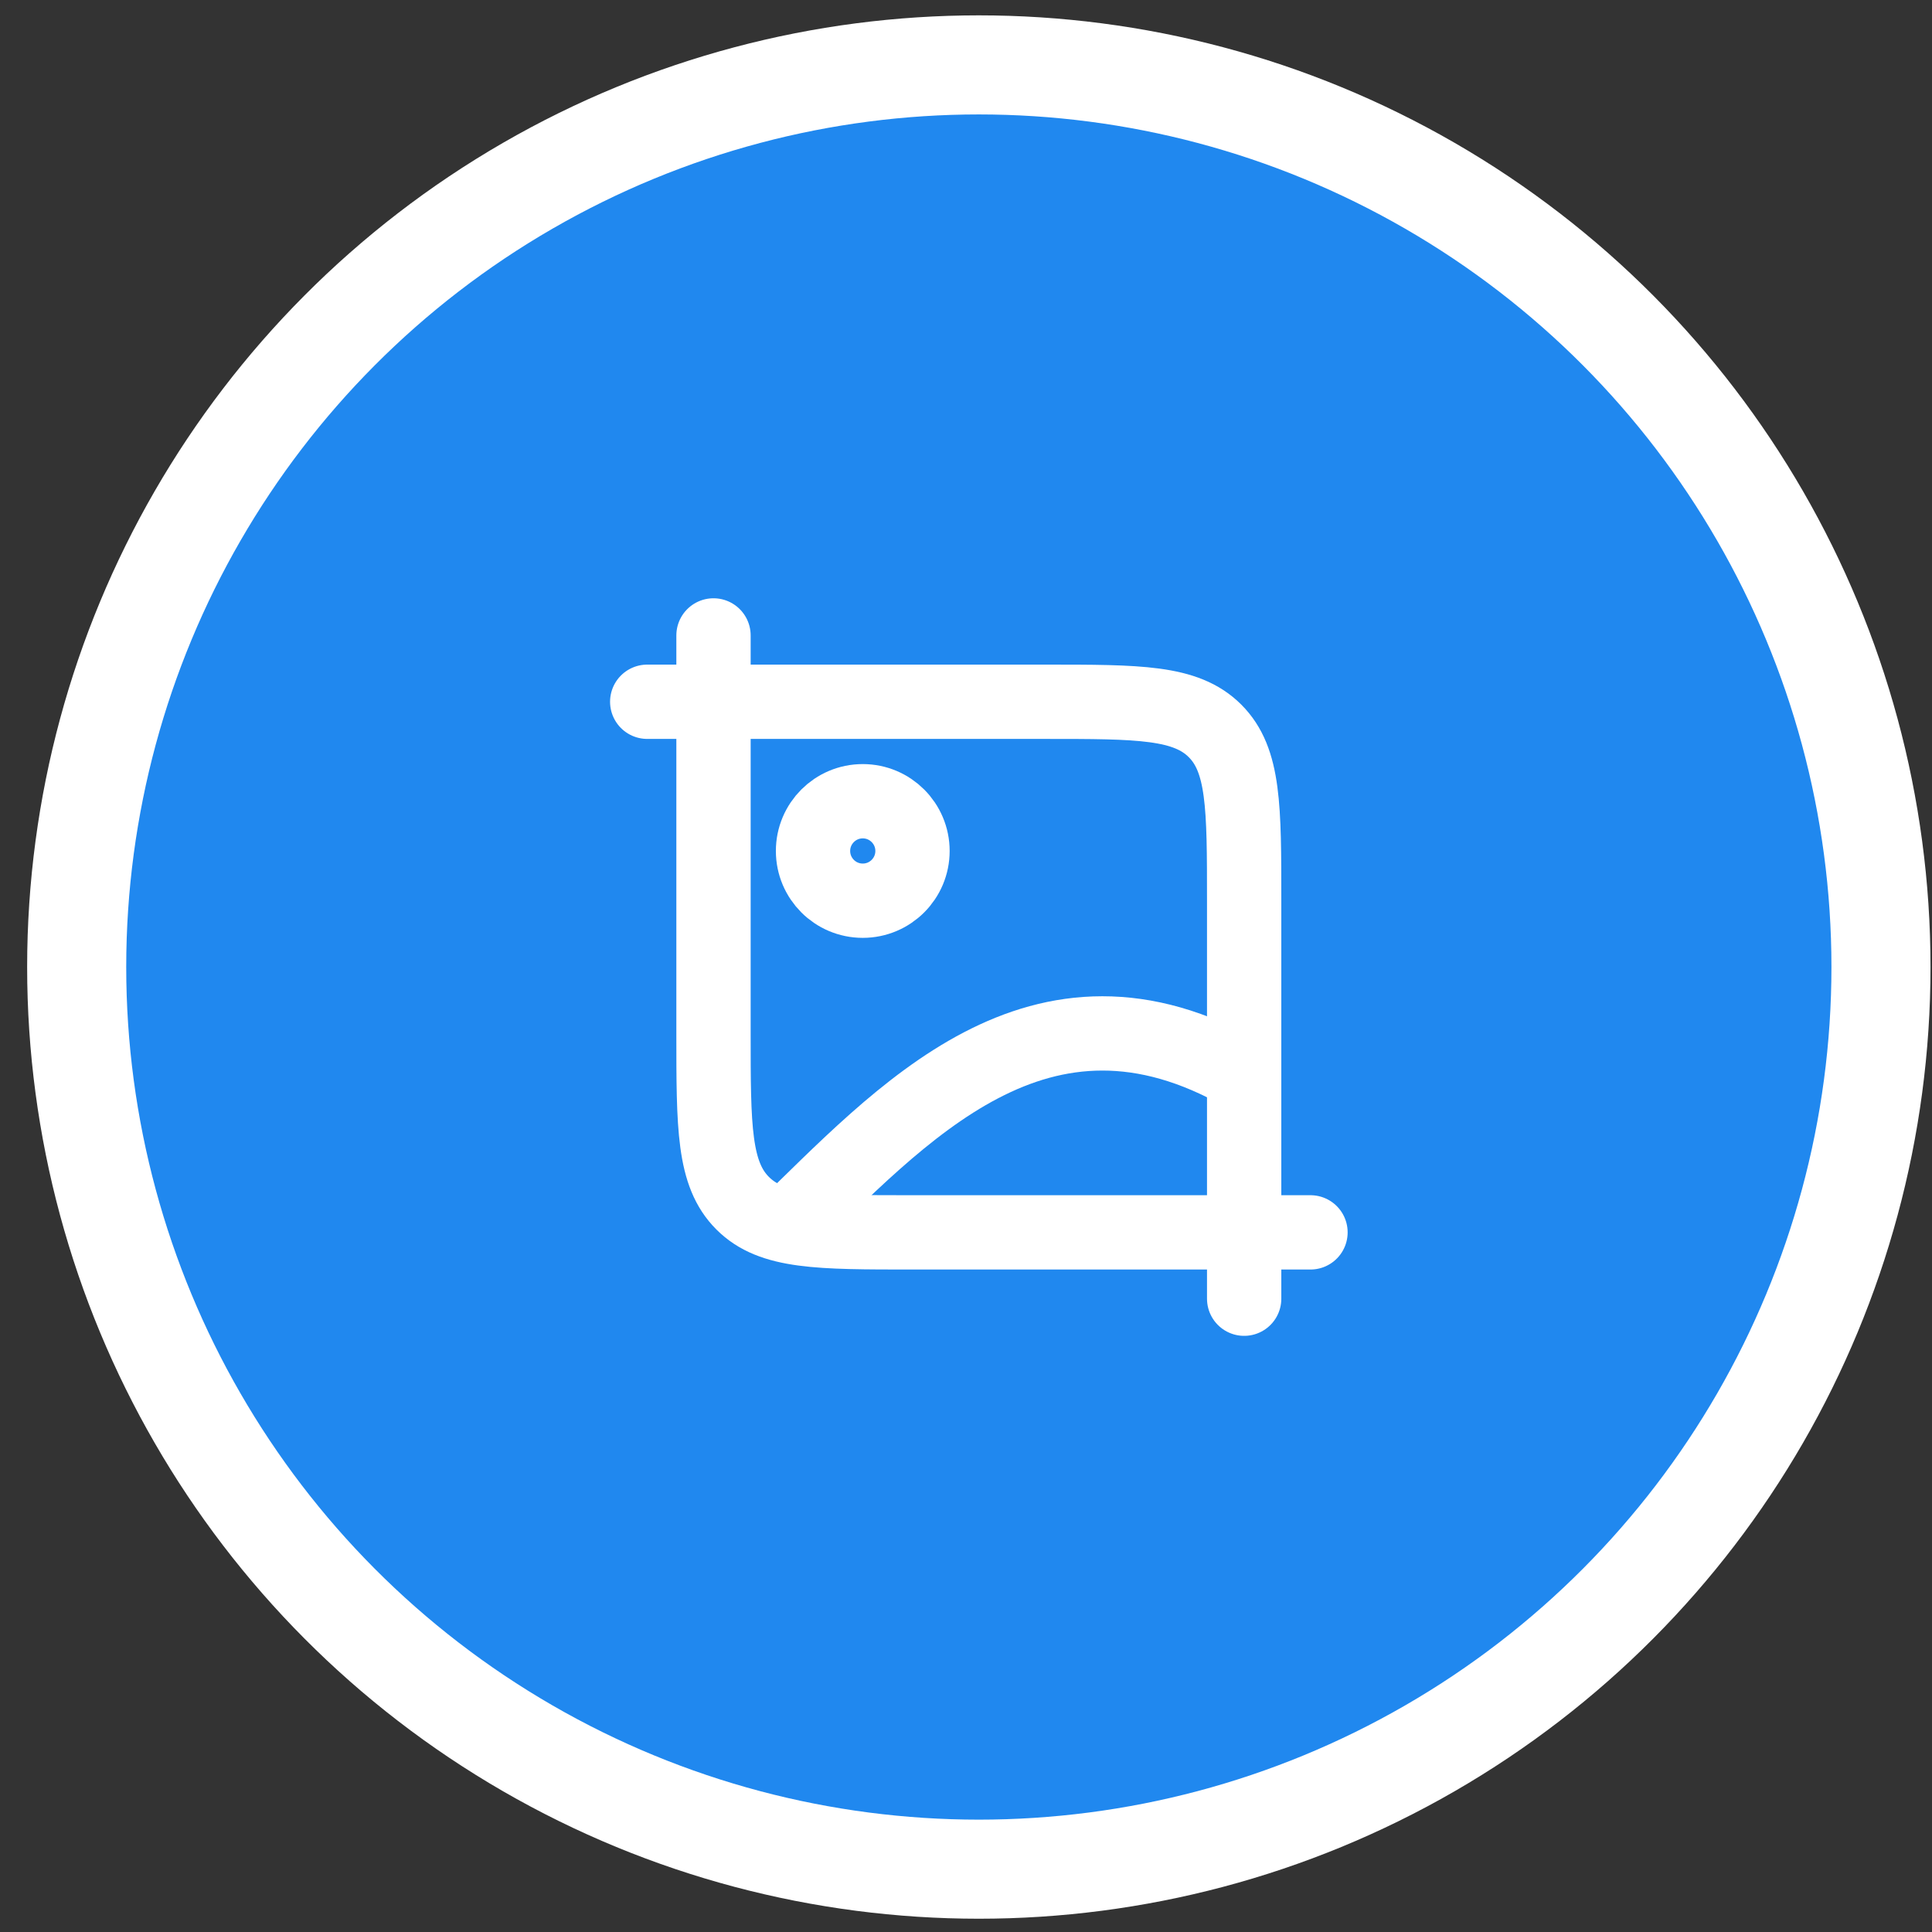
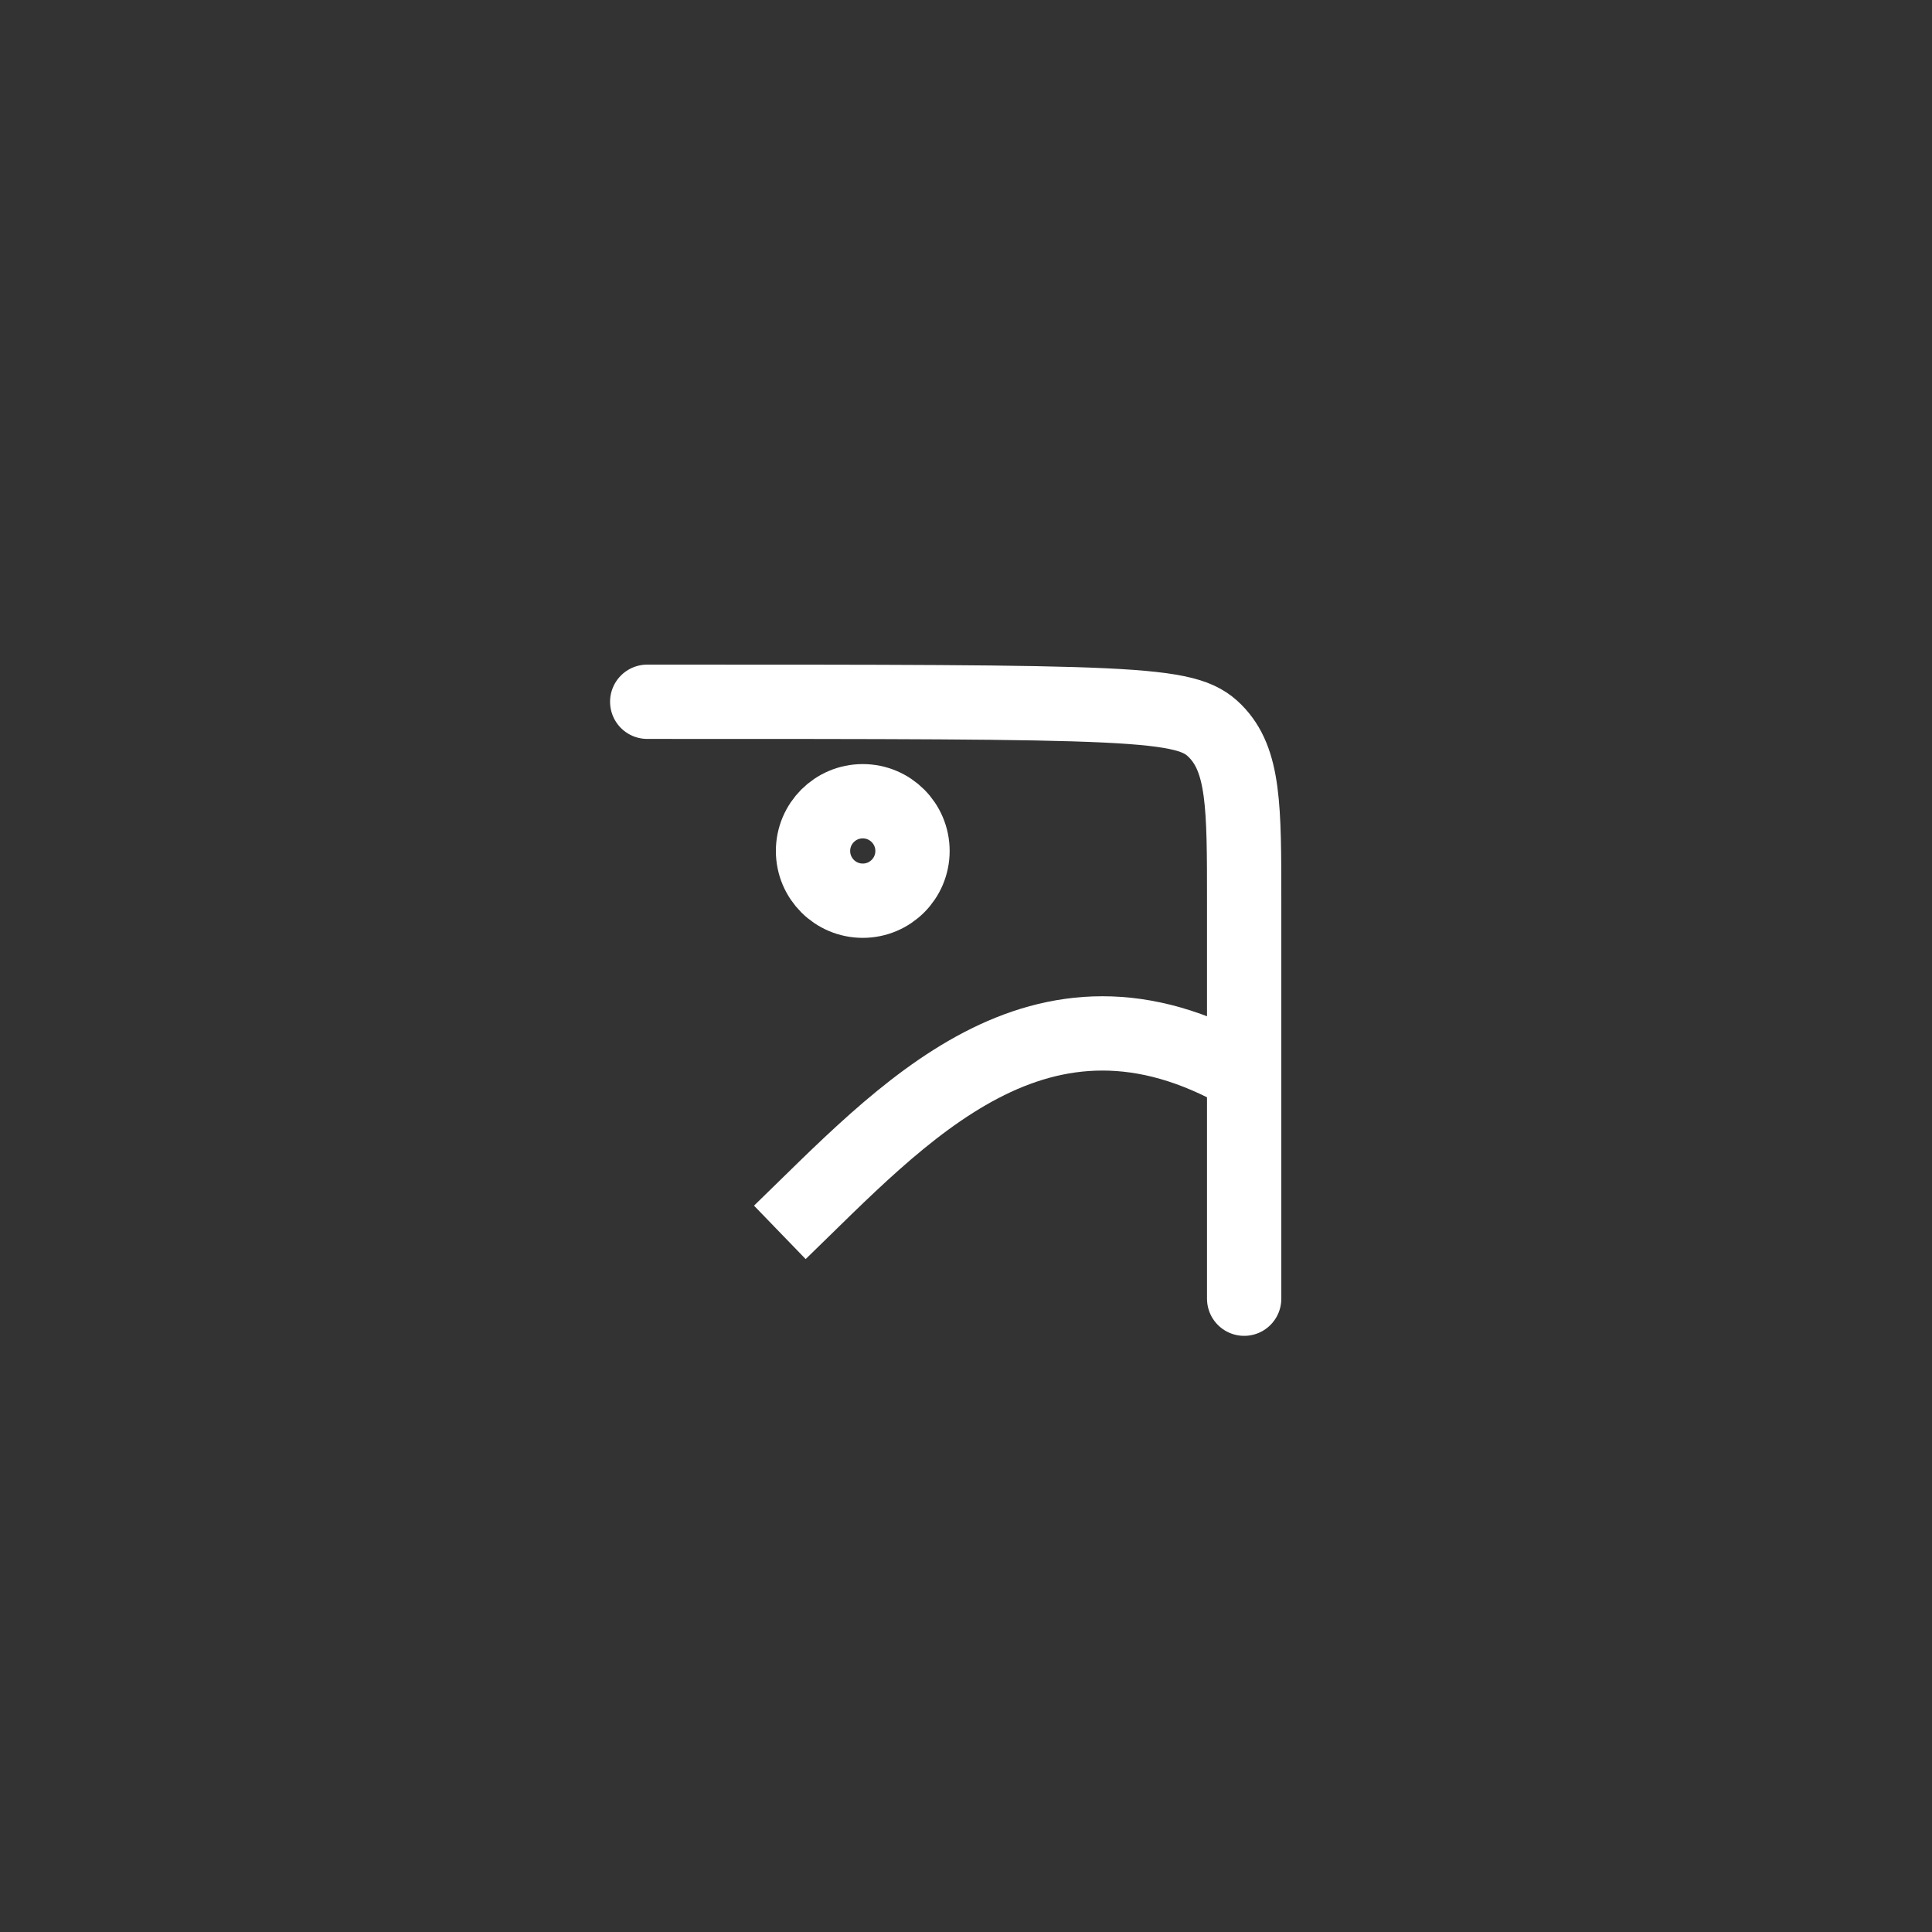
<svg xmlns="http://www.w3.org/2000/svg" width="39" height="39" viewBox="0 0 39 39" fill="none">
  <rect x="0" y="0" width="39" height="39" fill="#333333" stroke="none" />
-   <circle cx="19.759" cy="19.521" r="18.211" fill="#2088EF" stroke="white" stroke-width="2" />
  <g clip-path="url(#clip0_572_770)">
-     <path d="M26.454 24.877H18.42C16.527 24.877 15.58 24.877 14.992 24.289C14.403 23.701 14.403 22.754 14.403 20.86V12.827" stroke="white" stroke-width="1.5" stroke-linecap="round" />
    <path d="M15.742 24.877C18.209 22.492 20.98 19.328 25.115 21.701" stroke="white" stroke-width="1.5" />
-     <path d="M13.065 14.166L21.098 14.166C22.992 14.166 23.939 14.166 24.527 14.754C25.115 15.342 25.115 16.289 25.115 18.183L25.115 26.216" stroke="white" stroke-width="1.5" stroke-linecap="round" />
+     <path d="M13.065 14.166C22.992 14.166 23.939 14.166 24.527 14.754C25.115 15.342 25.115 16.289 25.115 18.183L25.115 26.216" stroke="white" stroke-width="1.5" stroke-linecap="round" />
    <circle cx="17.416" cy="17.178" r="1.004" stroke="white" stroke-width="1.5" stroke-linecap="round" stroke-linejoin="round" />
  </g>
  <defs>
    <clipPath id="clip0_572_770">
      <rect width="16.067" height="16.067" fill="white" transform="translate(11.726 11.488)" />
    </clipPath>
  </defs>
</svg>